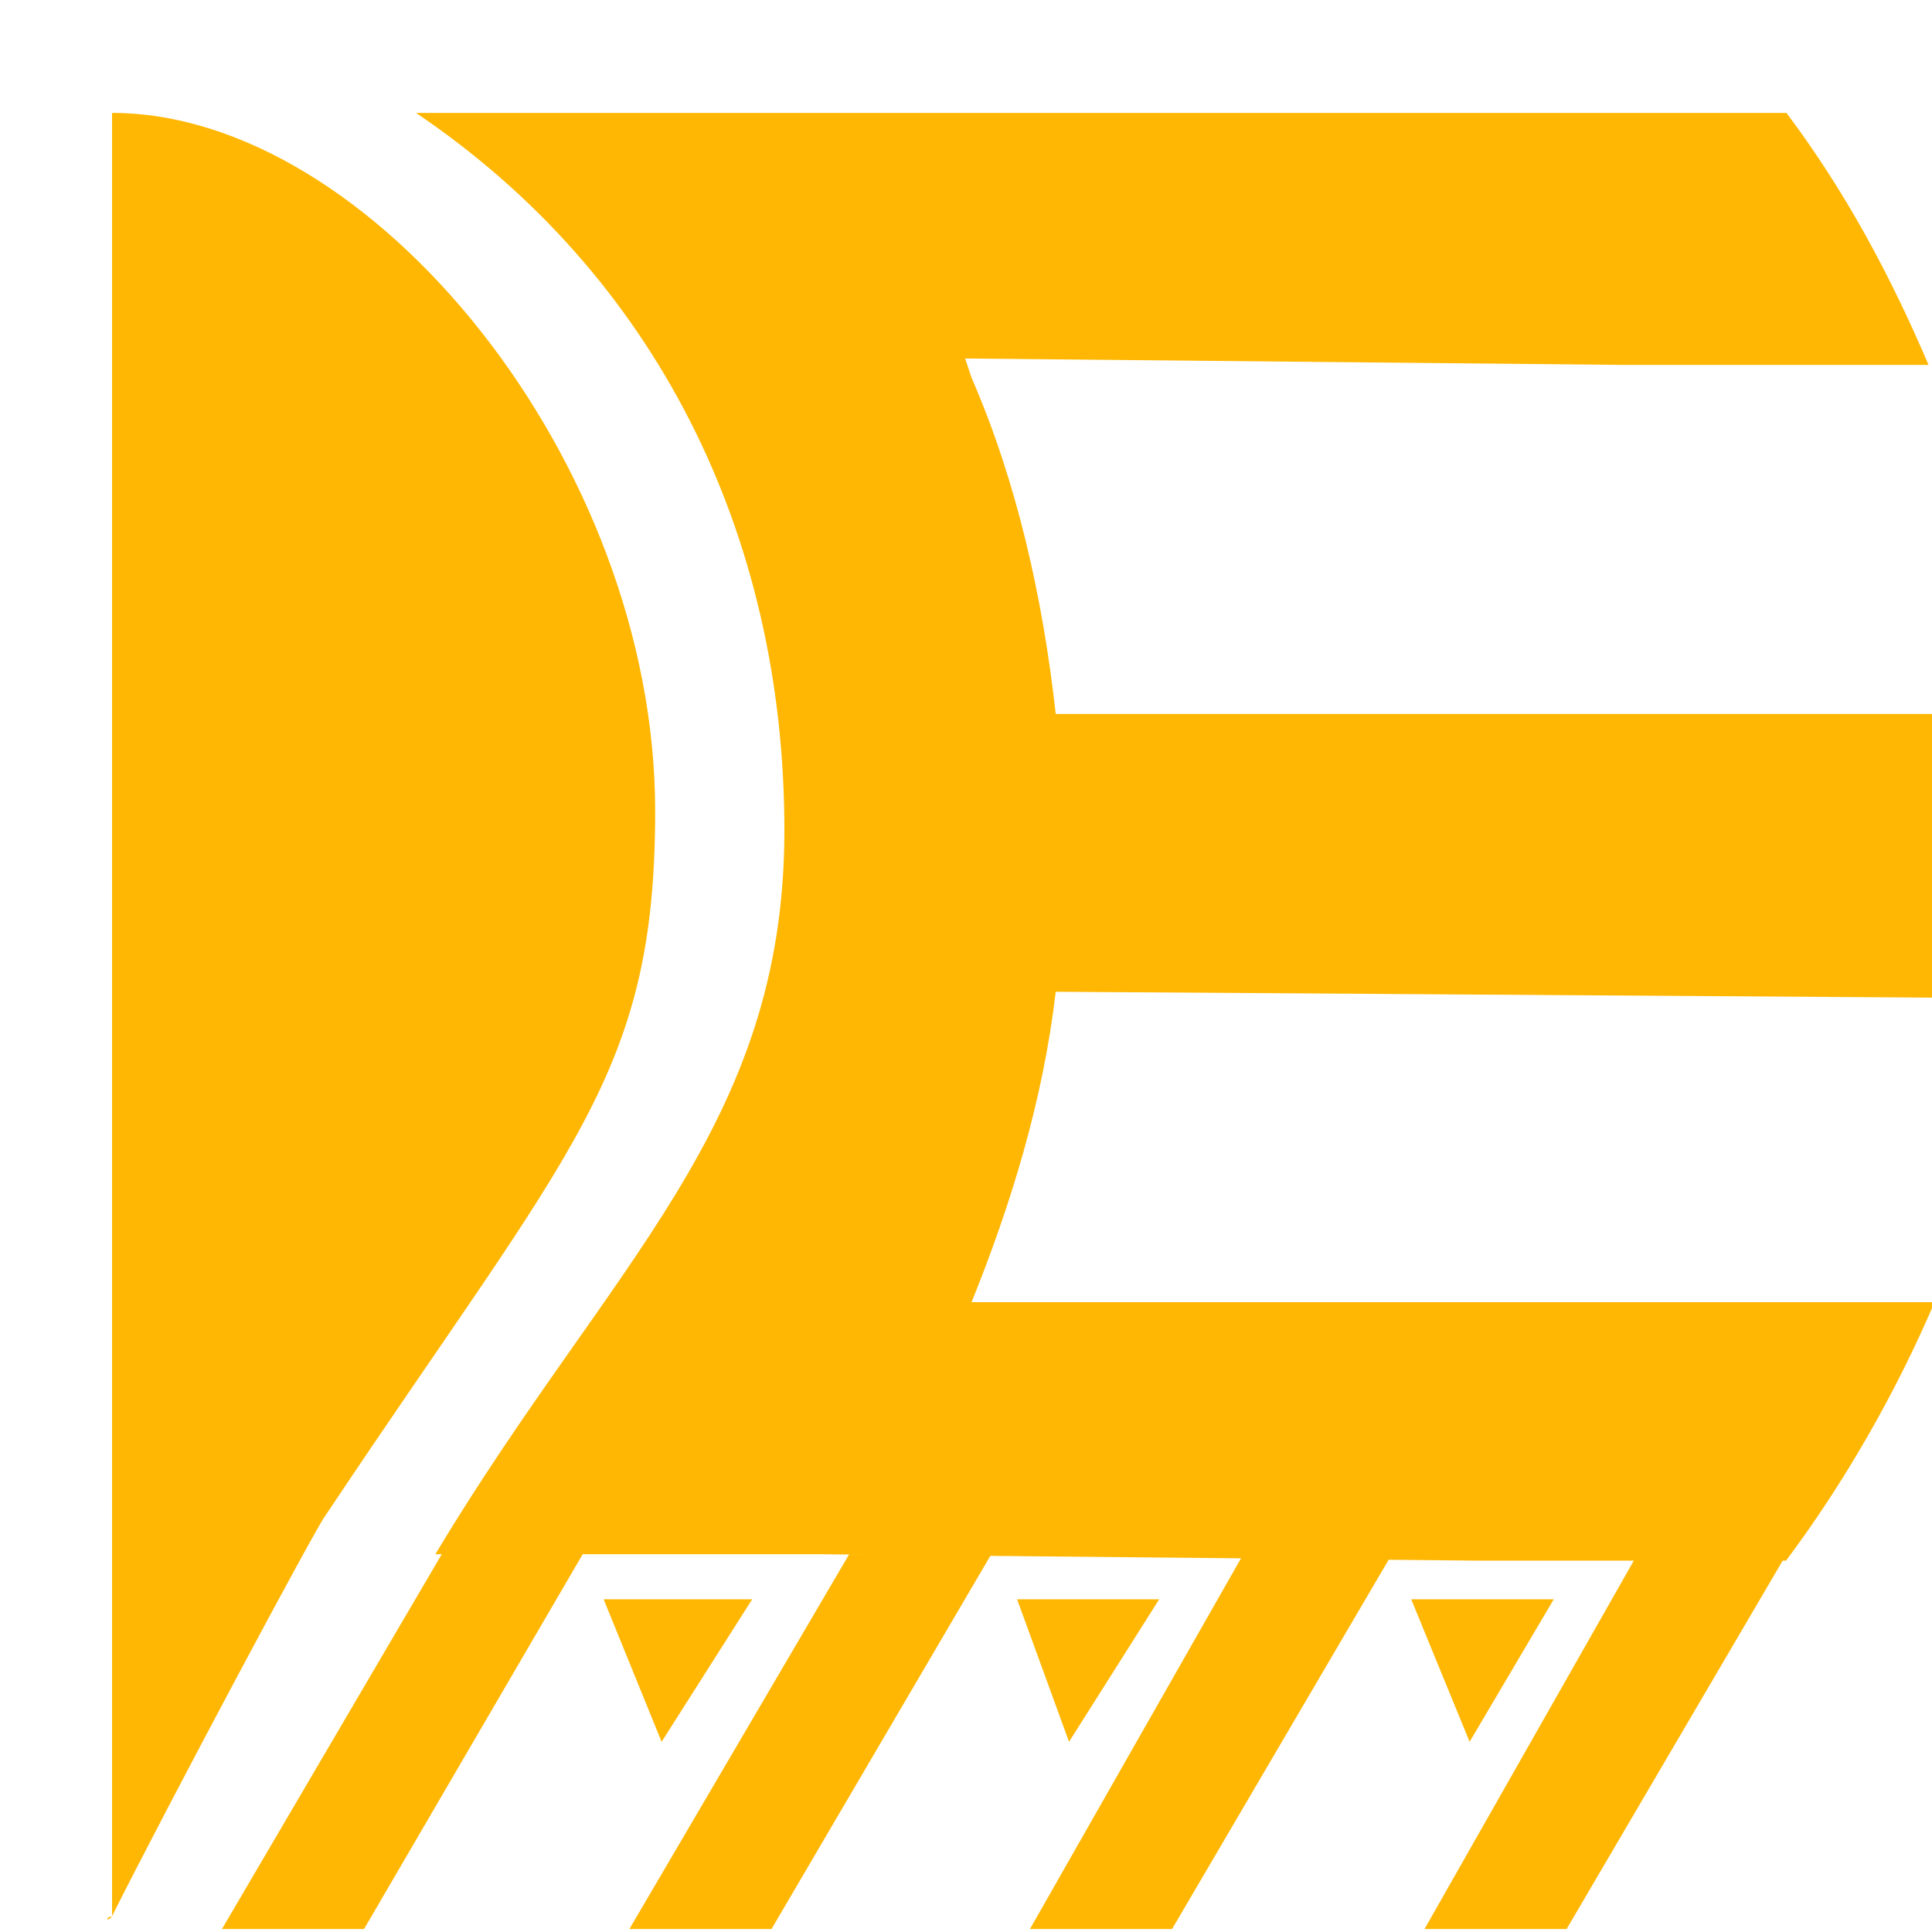
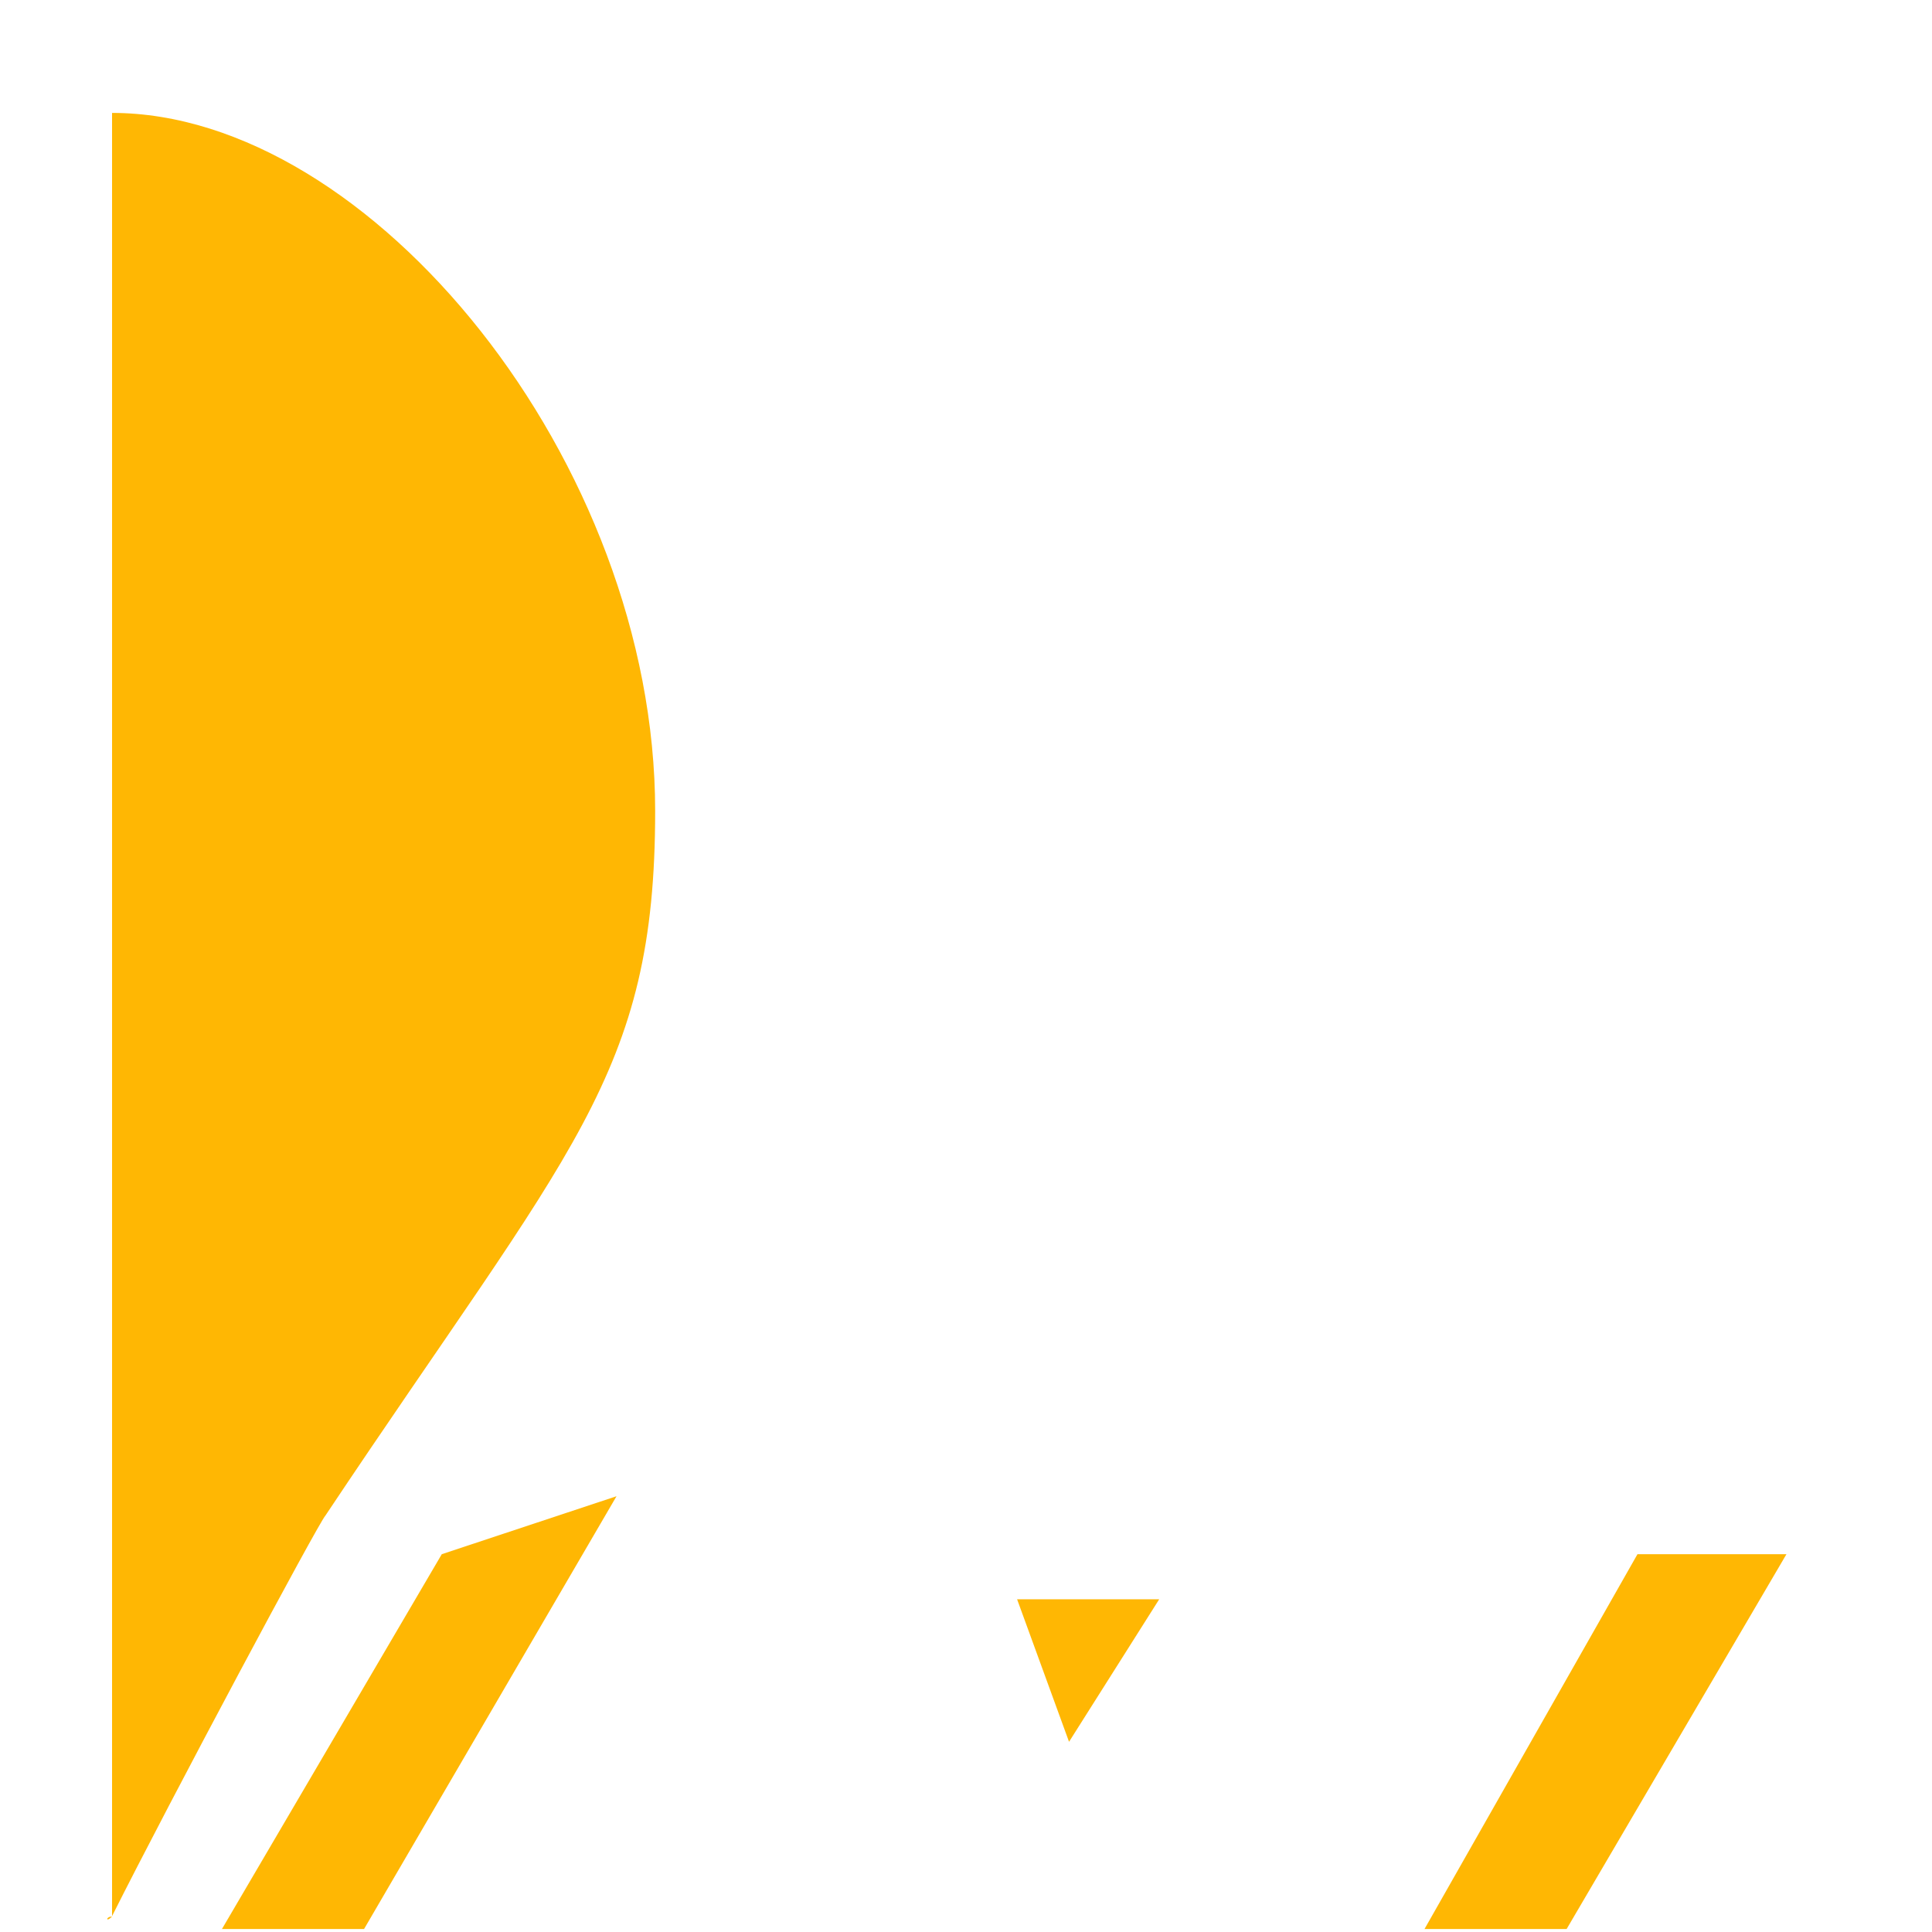
<svg xmlns="http://www.w3.org/2000/svg" width="85" height="85" viewBox="0 0 40 45" fill="none">
  <defs>
    <style>
      .cls-1 {
        fill: #fff;
      }

      .cls-1, .cls-2 {
        stroke-width: 0px;
      }

      .cls-2 {
        fill: #ffb703;
      }
    </style>
  </defs>
  <g id="Layer_1-2" data-name="Layer 1">
    <g>
-       <path class="cls-2" d="m16.52,36.2H7.64c4.07-6.78,8.13-9.94,8.13-16.86S12.76,6.39,7.19,2.63h31.92c1.36,1.81,2.41,3.76,3.31,5.87h-7.08l-15.36-.15.15.45c1.05,2.41,1.66,5.12,1.96,7.83h22.43c.15.9.15,1.81.15,2.86,0,1.2,0,2.26-.15,3.46v.3l-22.43-.15c-.3,2.56-1.05,4.97-1.96,7.23h22.43c-.9,2.11-2.11,4.22-3.46,6.02h-7.23" />
      <path class="cls-2" d="m.11,44.63c1.36-2.71,4.82-9.18,4.97-9.33h0c5.72-8.58,7.68-10.24,7.68-16.41C12.76,10.76,6.14,2.63.11,2.63H.11v42.01c-.15,0-.15.15,0,0Z" />
      <polygon class="cls-2" points="7.79 36.2 2.67 44.93 5.98 44.93 11.86 34.85 7.79 36.2" />
      <polygon class="cls-2" points="35.64 36.2 30.68 44.93 33.99 44.93 39.11 36.2 35.64 36.2" />
-       <polygon class="cls-2" points="26.46 36.2 21.49 44.93 24.8 44.93 29.92 36.2 26.46 36.2" />
-       <polygon class="cls-2" points="17.28 36.2 12.16 44.93 15.47 44.93 20.59 36.2 17.28 36.2" />
-       <polygon class="cls-2" points="11.56 37.25 12.91 40.57 15.02 37.25 11.56 37.25" />
      <polygon class="cls-2" points="21.19 37.25 22.4 40.57 24.5 37.25 21.19 37.25" />
-       <polygon class="cls-2" points="30.37 37.25 31.73 40.57 33.69 37.25 30.37 37.25" />
    </g>
  </g>
</svg>